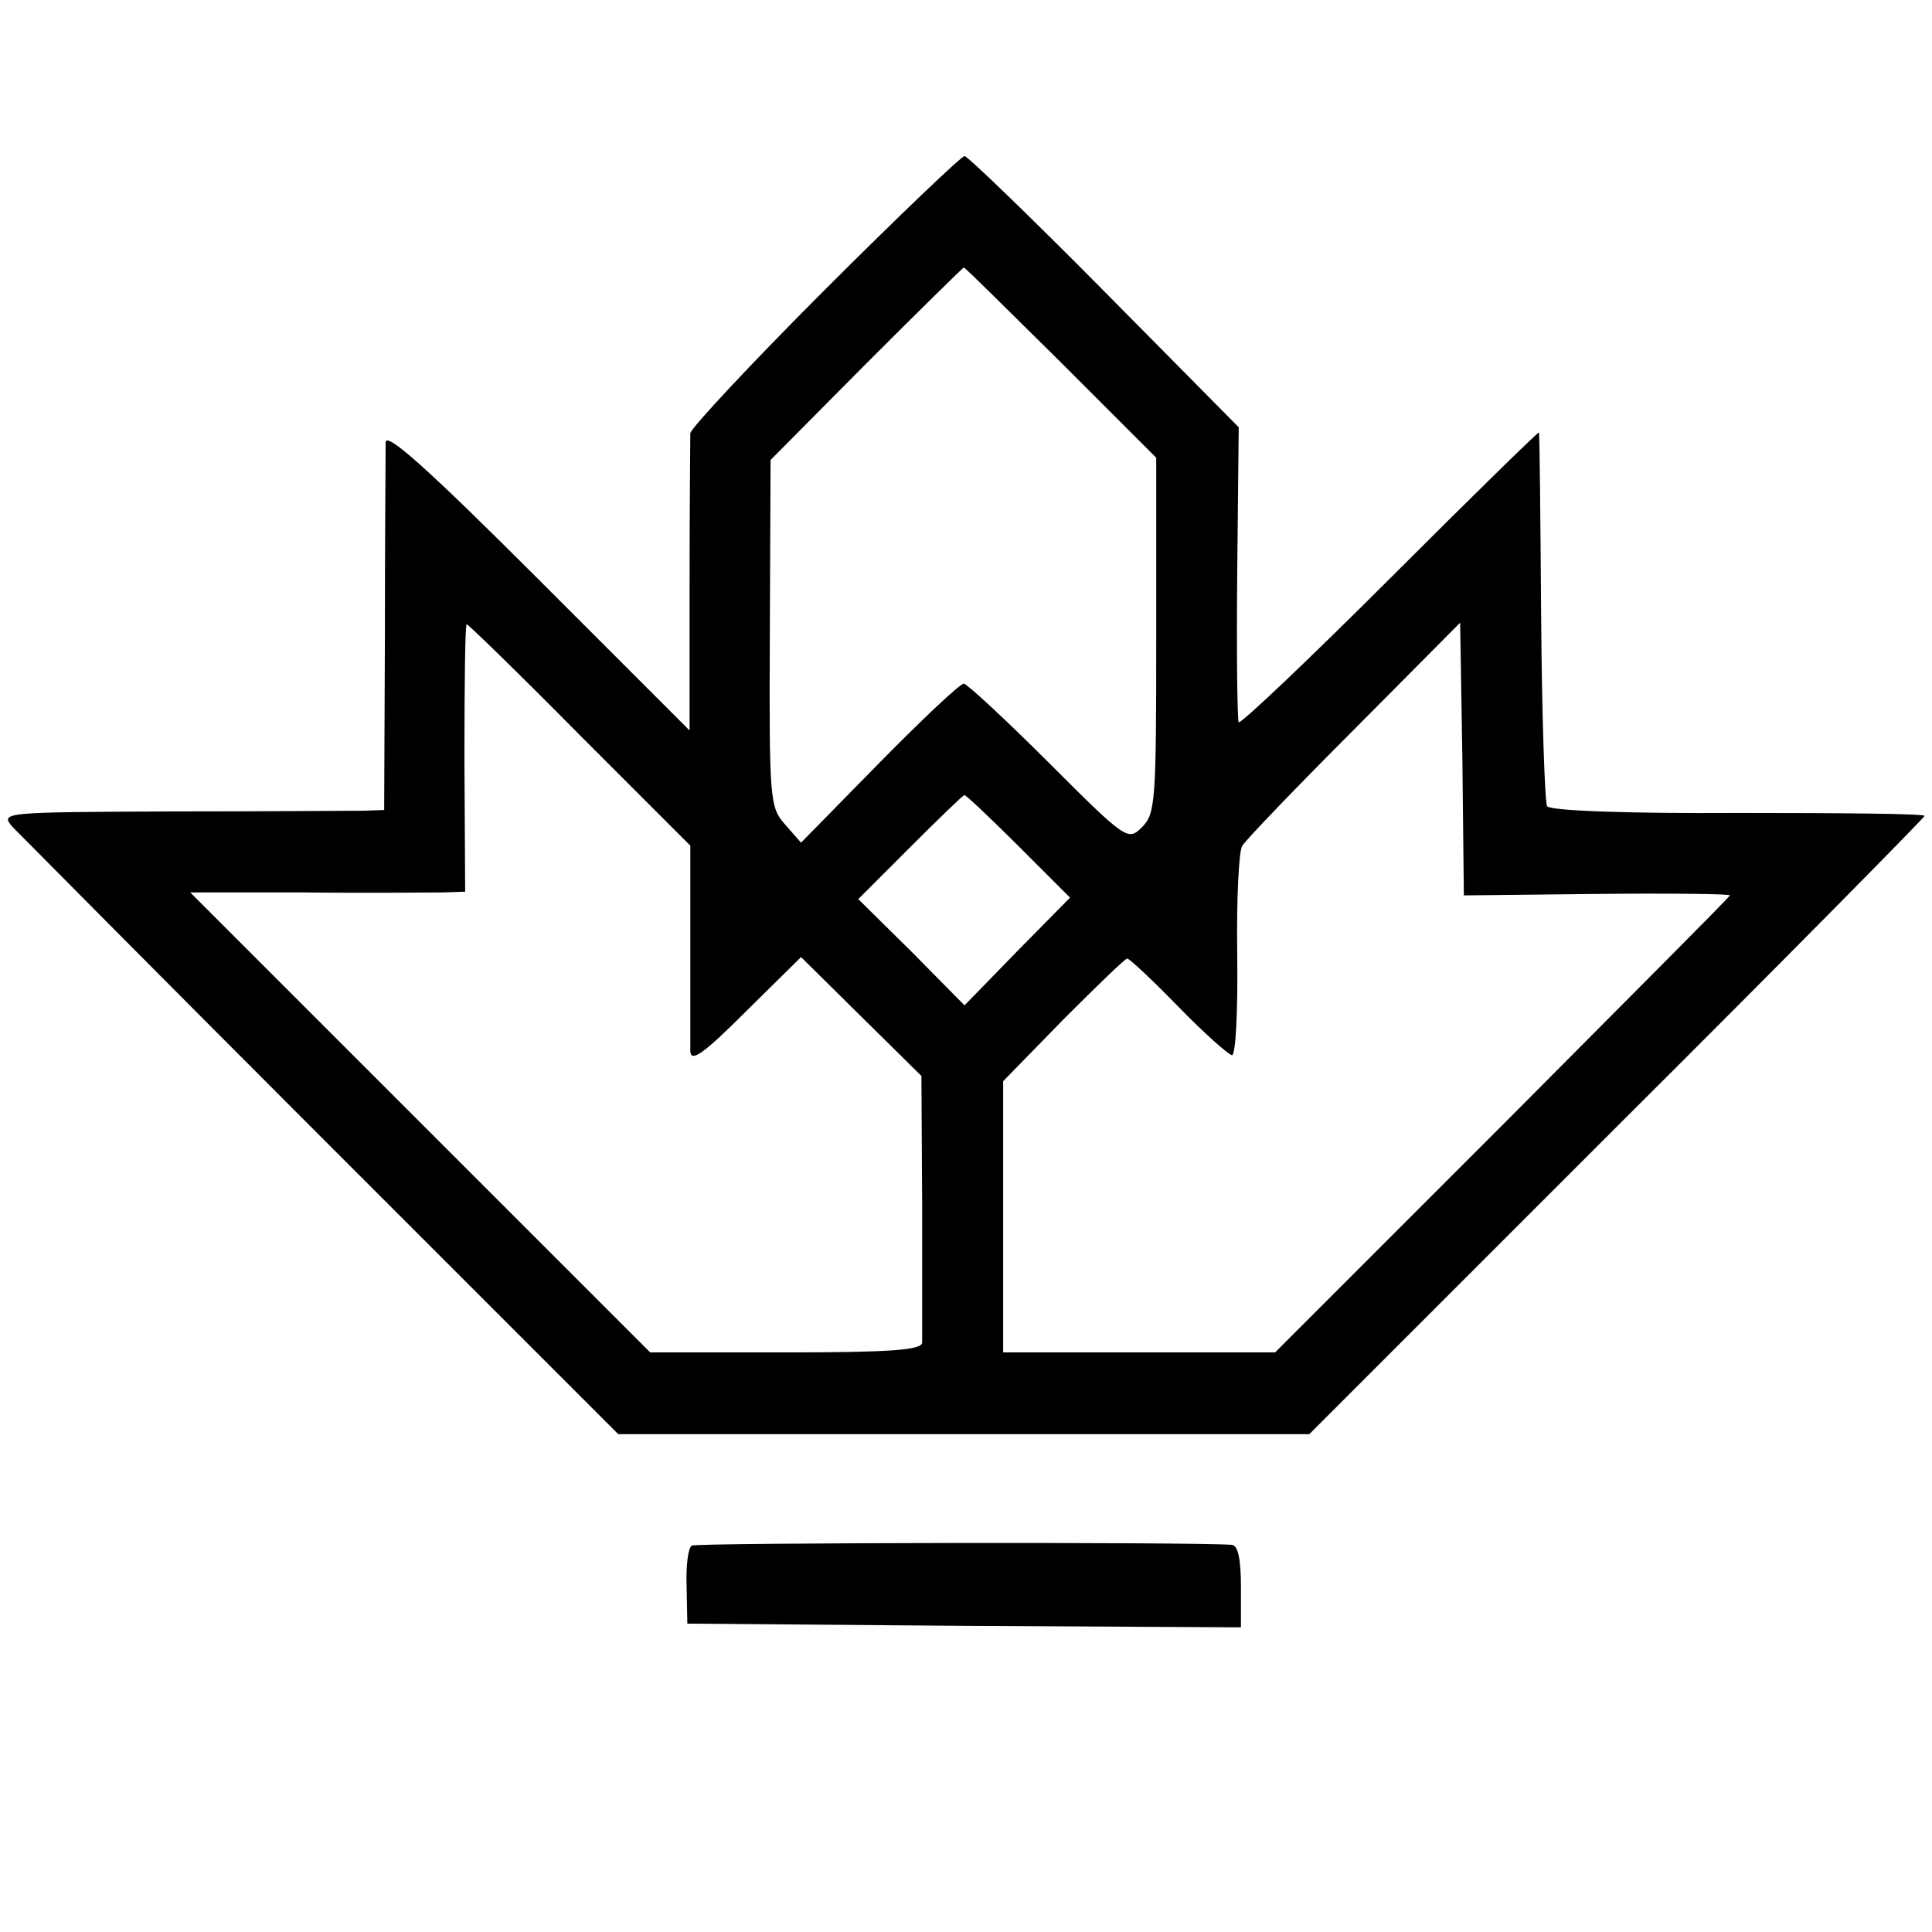
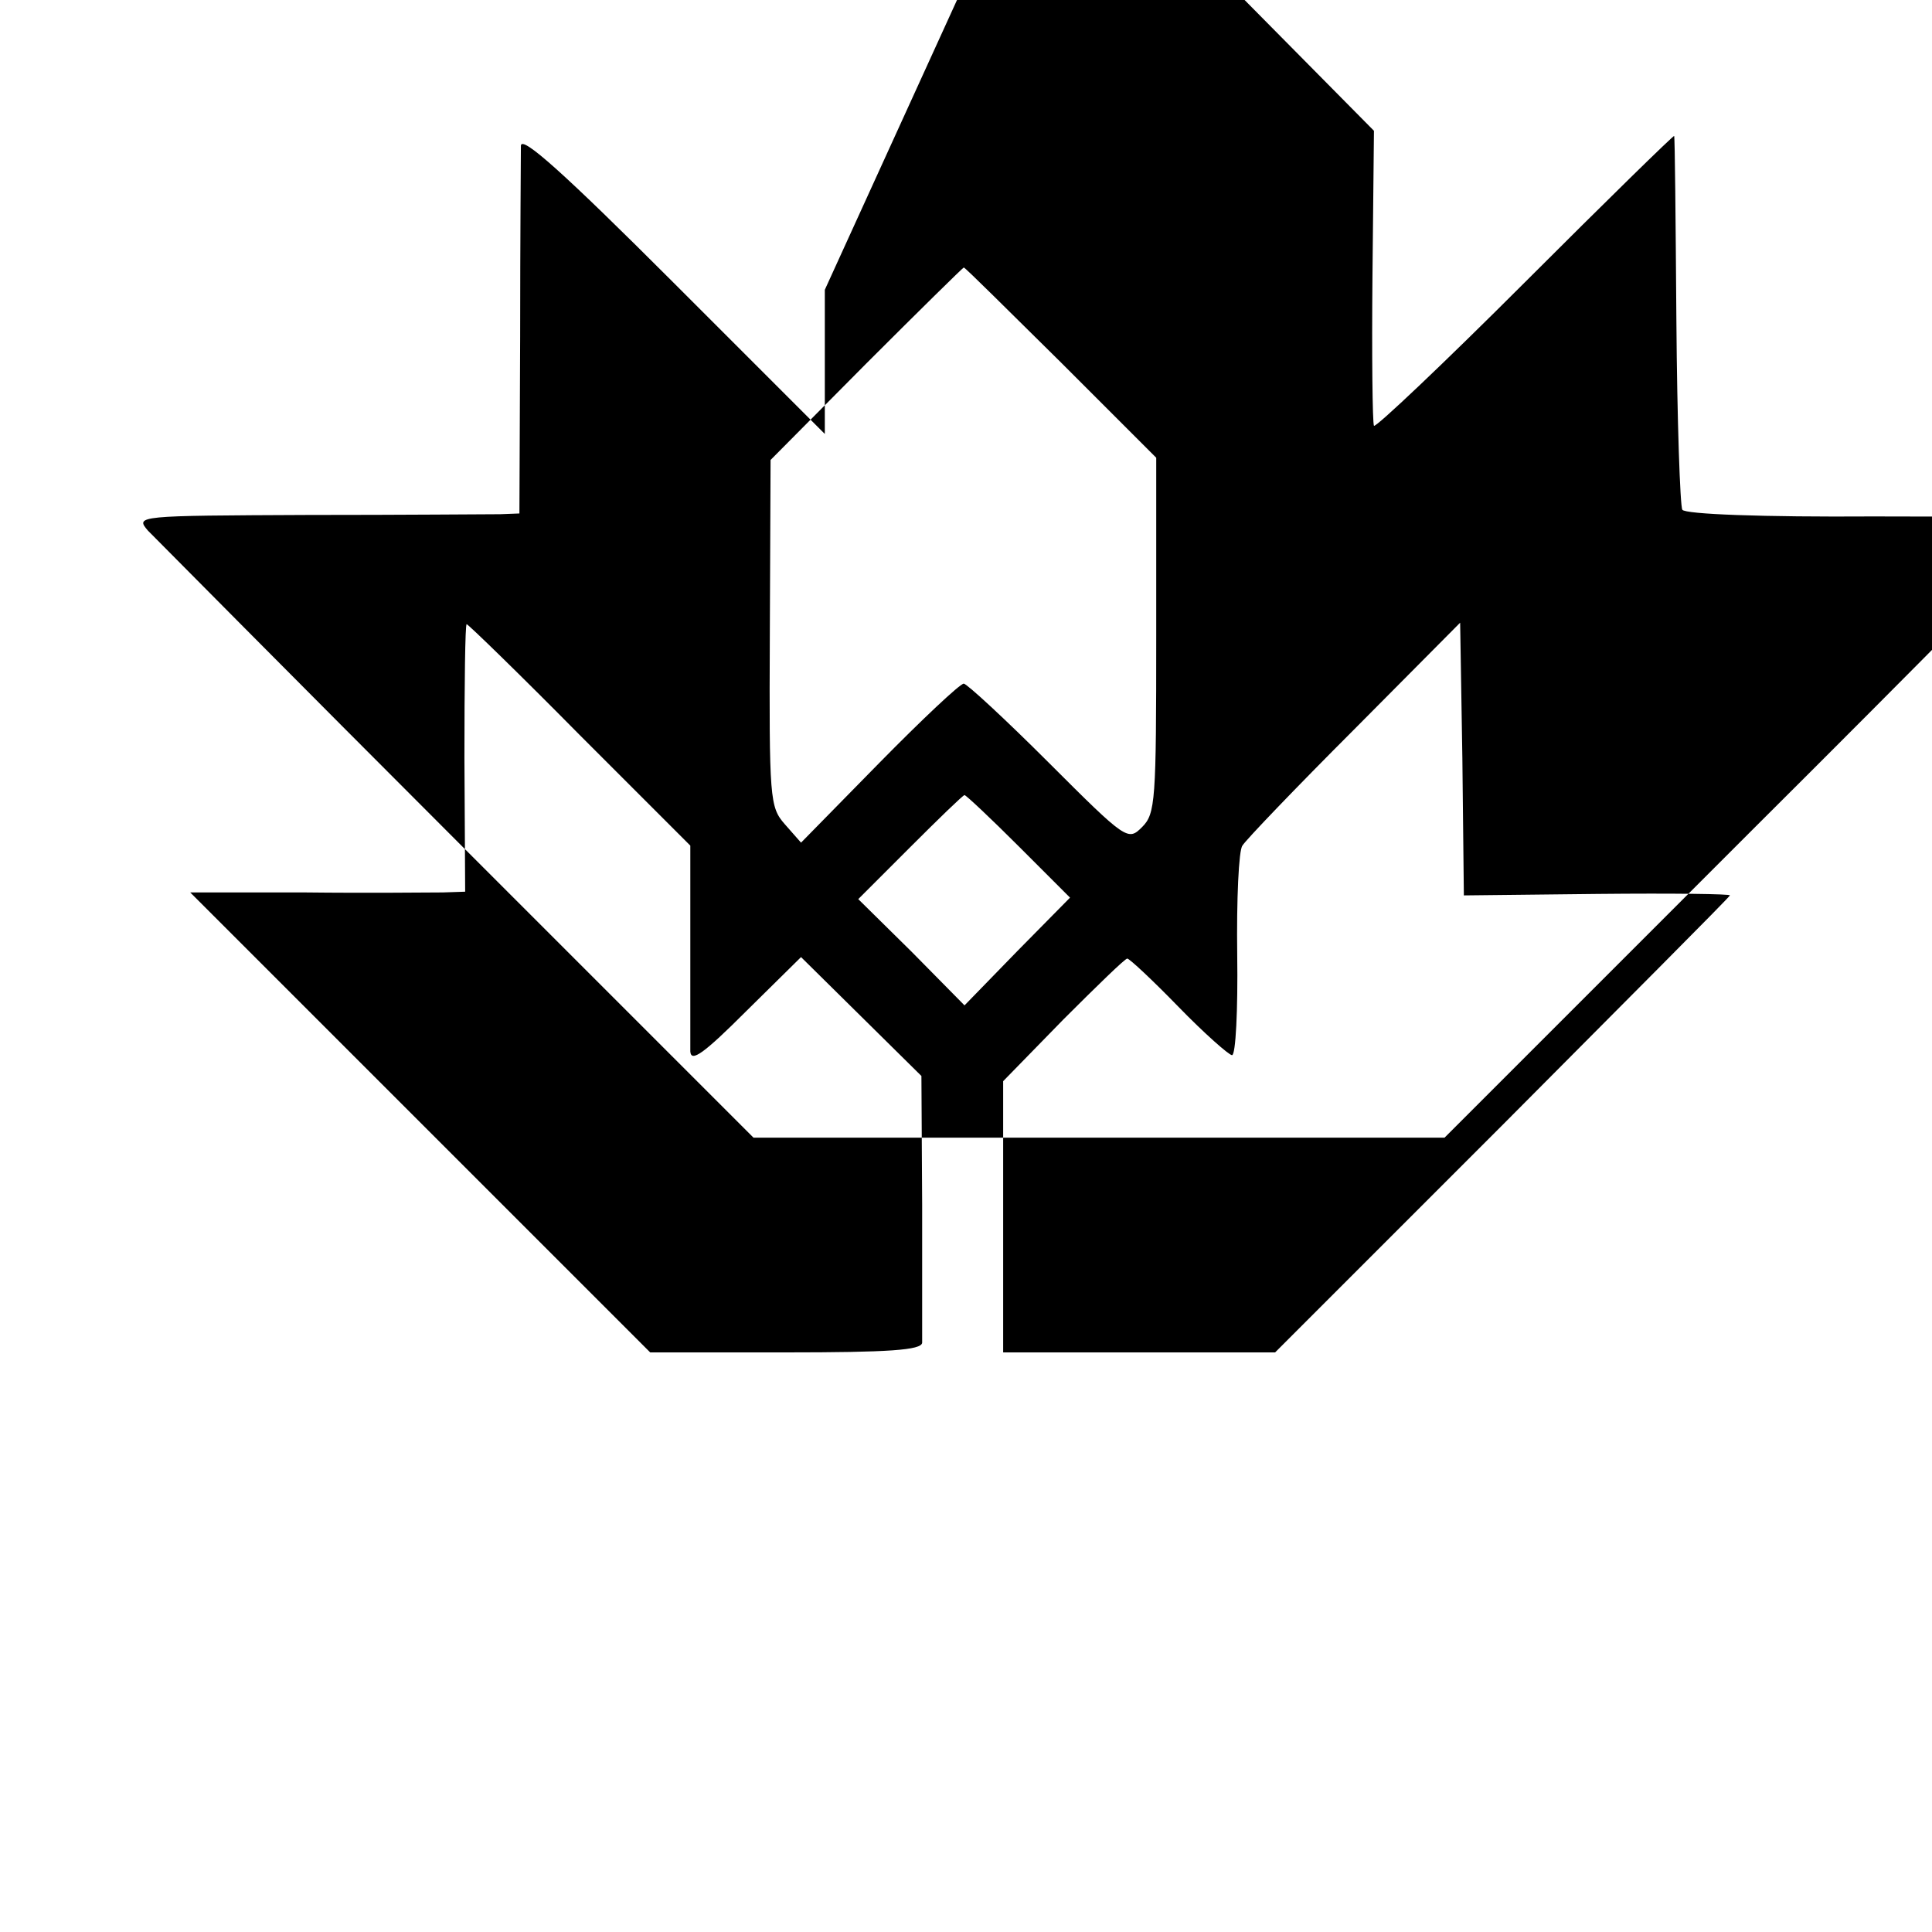
<svg xmlns="http://www.w3.org/2000/svg" version="1.0" width="260pt" height="260pt" viewBox="0 0 260 260" preserveAspectRatio="xMidYMid meet">
  <g transform="translate(0,260) scale(0.1,-0.1)" fill="#000000" stroke="none">
-     <path d="M1110 2210 c-99 -99 -180 -186 -181 -193 0 -6 -1 -99 -1 -206 l0 -194 -204 204 c-147 147 -204 198 -205 184 0 -11 -1 -127 -1 -257 l-1 -238 -26 -1 c-14 0 -131 -1 -259 -1 -230 -1 -232 -1 -215 -21 10 -10 197 -199 416 -418 l399 -399 465 0 465 0 414 414 c228 227 414 416 414 418 0 3 -113 4 -251 4 -149 -1 -253 3 -257 9 -3 5 -7 120 -8 255 -1 135 -2 246 -3 248 0 2 -91 -87 -201 -197 -110 -110 -201 -196 -203 -193 -2 4 -3 95 -2 202 l2 195 -181 183 c-99 100 -184 182 -188 182 -4 0 -89 -81 -188 -180z m318 -98 l128 -128 0 -239 c0 -223 -1 -240 -19 -258 -19 -19 -21 -18 -126 87 -58 58 -110 106 -114 106 -5 0 -56 -48 -114 -107 l-105 -107 -22 25 c-20 23 -21 33 -20 257 l1 233 129 130 c71 71 130 129 131 129 2 0 60 -58 131 -128z m-648 -501 l149 -149 0 -128 c0 -71 0 -138 0 -149 1 -15 18 -3 75 54 l74 73 81 -80 81 -80 1 -173 c0 -96 0 -180 0 -186 -1 -10 -45 -13 -184 -13 l-182 0 -310 310 -309 309 154 0 c85 -1 169 0 186 0 l30 1 -1 180 c0 99 1 180 3 180 2 0 71 -67 152 -149z m1371 -214 c99 1 179 0 177 -2 -1 -3 -140 -142 -307 -310 l-305 -305 -183 0 -183 0 0 183 0 182 81 83 c45 45 83 82 86 82 3 0 34 -29 69 -65 35 -36 68 -65 72 -65 5 0 8 61 7 135 -1 74 2 141 7 147 4 7 71 77 150 156 l143 144 3 -183 2 -184 181 2z m-780 64 l69 -69 -71 -72 -71 -73 -71 72 -72 71 70 70 c38 38 71 70 73 70 2 0 35 -31 73 -69z" />
-     <path d="M931 520 c-5 -3 -8 -27 -7 -55 l1 -50 373 -3 372 -2 0 55 c0 37 -4 55 -12 56 -48 4 -721 3 -727 -1z" />
+     <path d="M1110 2210 l0 -194 -204 204 c-147 147 -204 198 -205 184 0 -11 -1 -127 -1 -257 l-1 -238 -26 -1 c-14 0 -131 -1 -259 -1 -230 -1 -232 -1 -215 -21 10 -10 197 -199 416 -418 l399 -399 465 0 465 0 414 414 c228 227 414 416 414 418 0 3 -113 4 -251 4 -149 -1 -253 3 -257 9 -3 5 -7 120 -8 255 -1 135 -2 246 -3 248 0 2 -91 -87 -201 -197 -110 -110 -201 -196 -203 -193 -2 4 -3 95 -2 202 l2 195 -181 183 c-99 100 -184 182 -188 182 -4 0 -89 -81 -188 -180z m318 -98 l128 -128 0 -239 c0 -223 -1 -240 -19 -258 -19 -19 -21 -18 -126 87 -58 58 -110 106 -114 106 -5 0 -56 -48 -114 -107 l-105 -107 -22 25 c-20 23 -21 33 -20 257 l1 233 129 130 c71 71 130 129 131 129 2 0 60 -58 131 -128z m-648 -501 l149 -149 0 -128 c0 -71 0 -138 0 -149 1 -15 18 -3 75 54 l74 73 81 -80 81 -80 1 -173 c0 -96 0 -180 0 -186 -1 -10 -45 -13 -184 -13 l-182 0 -310 310 -309 309 154 0 c85 -1 169 0 186 0 l30 1 -1 180 c0 99 1 180 3 180 2 0 71 -67 152 -149z m1371 -214 c99 1 179 0 177 -2 -1 -3 -140 -142 -307 -310 l-305 -305 -183 0 -183 0 0 183 0 182 81 83 c45 45 83 82 86 82 3 0 34 -29 69 -65 35 -36 68 -65 72 -65 5 0 8 61 7 135 -1 74 2 141 7 147 4 7 71 77 150 156 l143 144 3 -183 2 -184 181 2z m-780 64 l69 -69 -71 -72 -71 -73 -71 72 -72 71 70 70 c38 38 71 70 73 70 2 0 35 -31 73 -69z" />
  </g>
</svg>